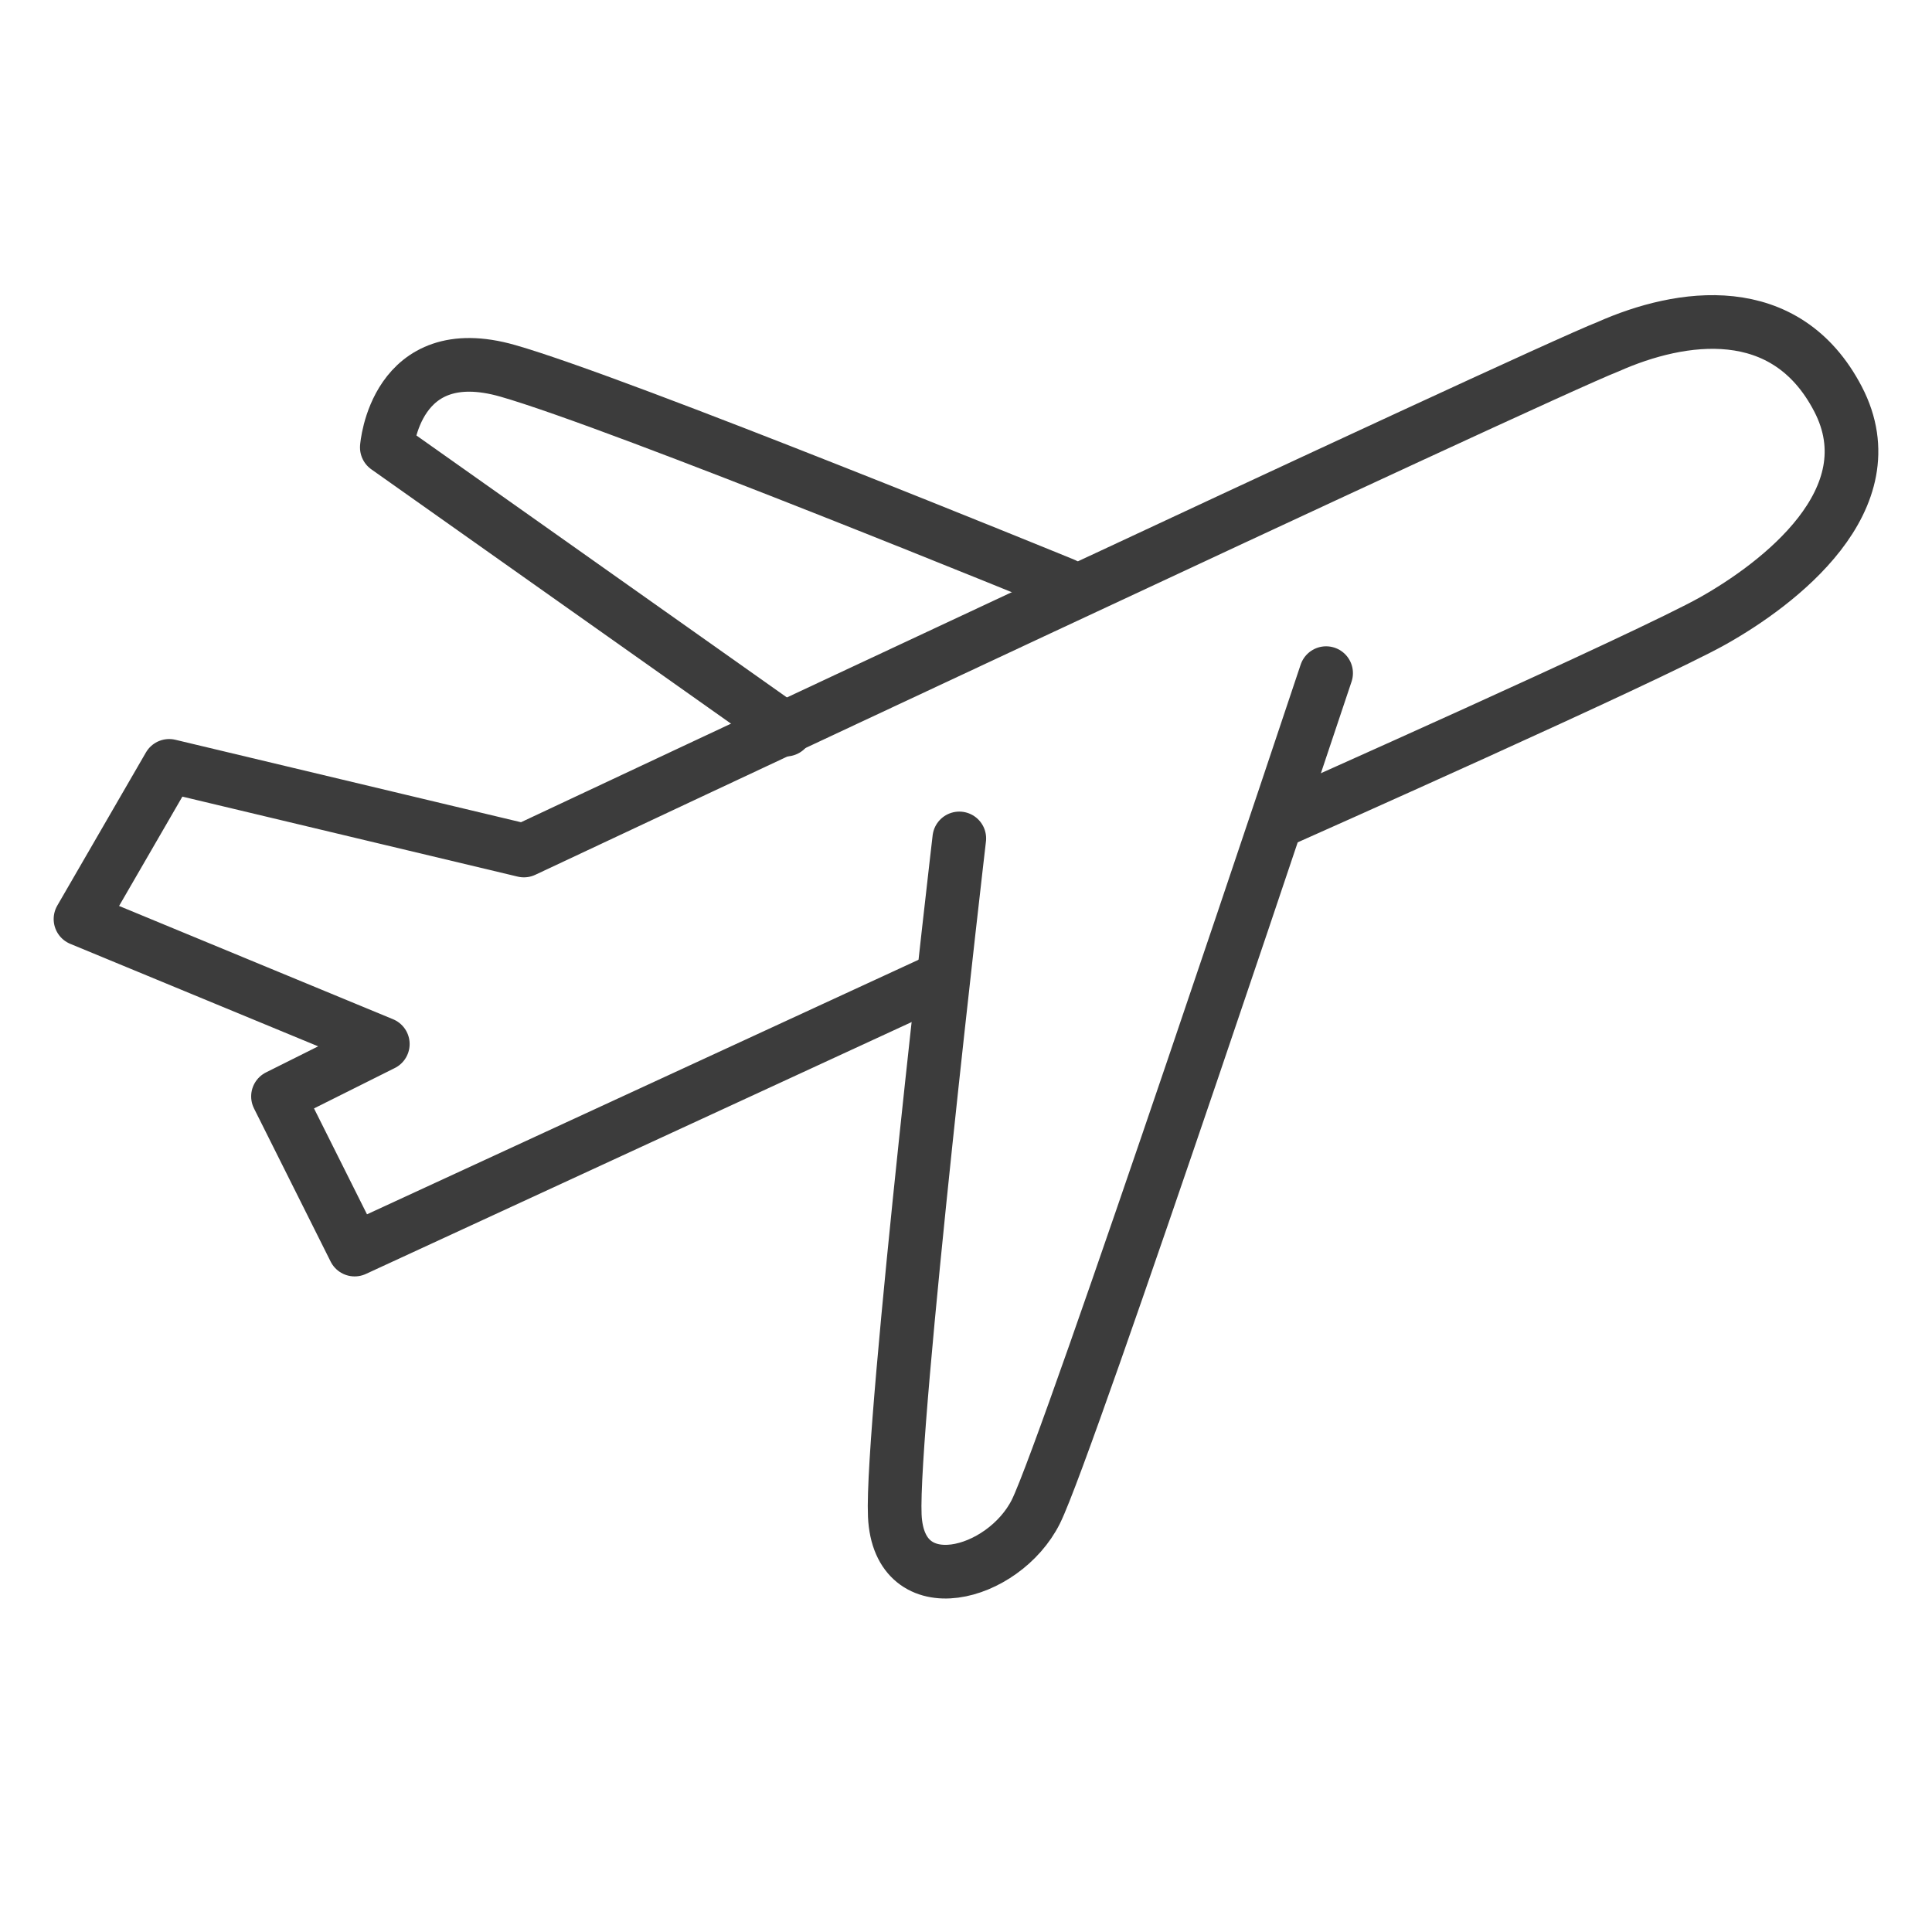
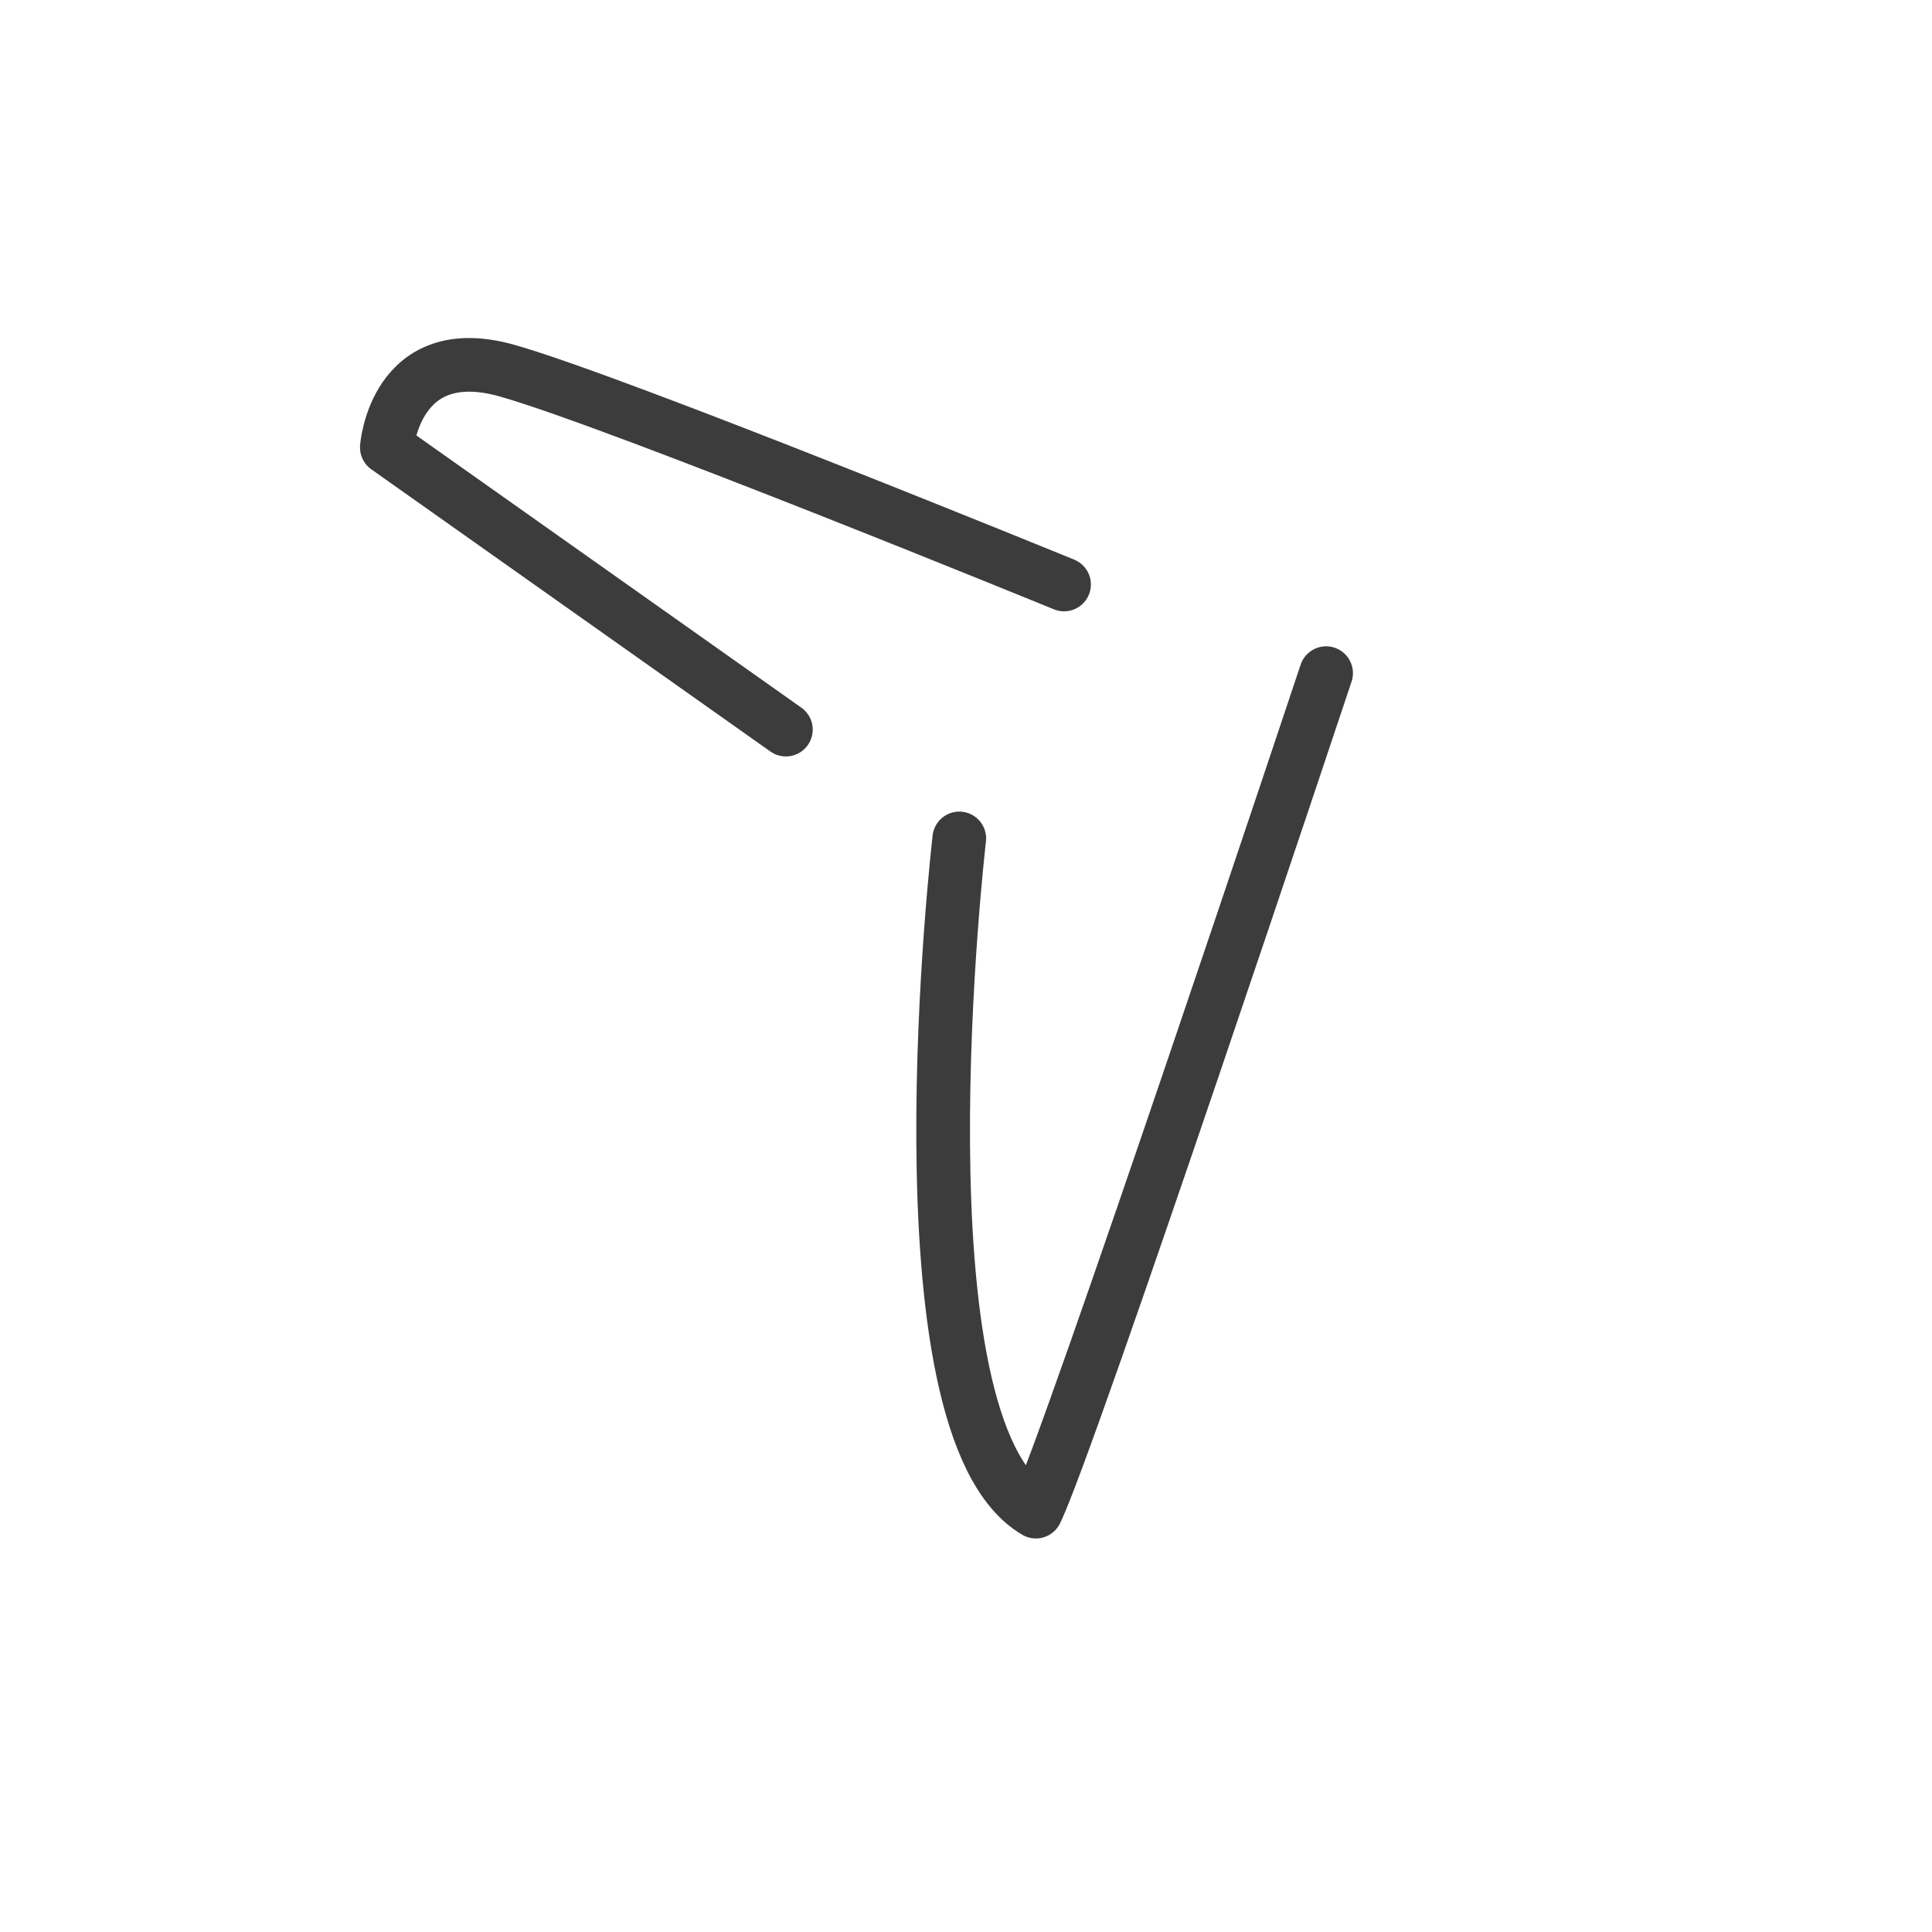
<svg xmlns="http://www.w3.org/2000/svg" width="36" height="36" viewBox="0 0 36 36" fill="none">
  <g id="Reisemedizin">
    <g id="Layer_1">
-       <path id="Vector" d="M24.71 12.543C24.71 12.543 19.903 26.965 19.302 28.167C18.701 29.368 16.748 29.894 16.673 28.242C16.598 26.589 17.875 15.623 17.875 15.623" stroke="#3C3C3C" stroke-miterlimit="10" stroke-linecap="round" stroke-linejoin="round" />
-       <path id="Vector_2" d="M17.349 18.327L6.608 23.284L5.18 20.43L7.133 19.454L1.5 17.125L3.152 14.271L9.762 15.848C9.762 15.848 28.615 6.985 29.967 6.459C31.32 5.858 33.272 5.558 34.249 7.436C35.225 9.313 33.122 10.891 31.92 11.567C30.719 12.243 23.959 15.247 23.959 15.247" stroke="#3C3C3C" stroke-miterlimit="10" stroke-linecap="round" stroke-linejoin="round" />
+       <path id="Vector" d="M24.71 12.543C24.71 12.543 19.903 26.965 19.302 28.167C16.598 26.589 17.875 15.623 17.875 15.623" stroke="#3C3C3C" stroke-miterlimit="10" stroke-linecap="round" stroke-linejoin="round" />
      <path id="Vector_3" d="M14.644 13.595L7.208 8.337C7.208 8.337 7.358 6.309 9.461 6.91C11.565 7.511 19.827 10.891 19.827 10.891" stroke="#3C3C3C" stroke-miterlimit="10" stroke-linecap="round" stroke-linejoin="round" />
    </g>
  </g>
</svg>